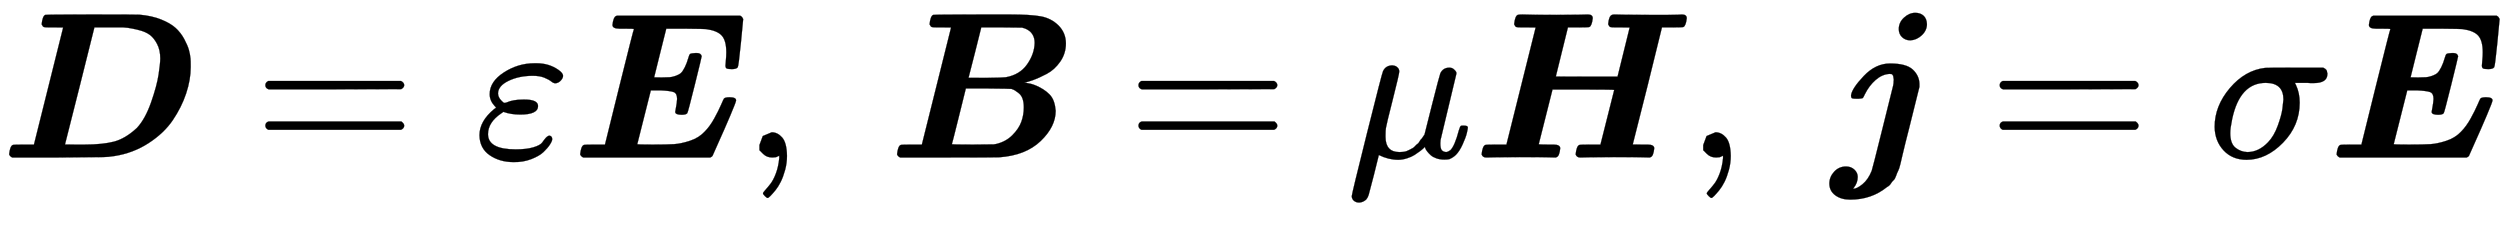
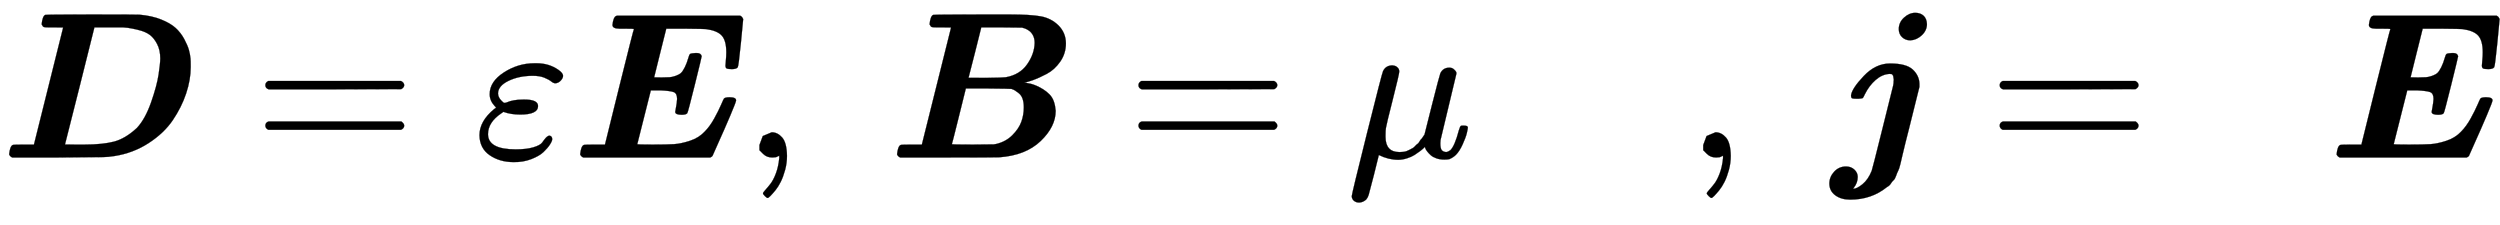
<svg xmlns="http://www.w3.org/2000/svg" xmlns:xlink="http://www.w3.org/1999/xlink" style="vertical-align:-.755ex" width="27.848ex" height="2.509ex" viewBox="0 -755.5 11990 1080.4">
  <defs>
    <path id="a" stroke-width="1" d="M258 624h-23q-21 0-26 2t-10 13q4 39 17 45 4 2 221 2 222 0 231-1 59-5 104-23t70-41 41-53 22-51 8-42q1-9 1-41 0-61-22-127t-64-128T712 69 548 7q-31-5-54-5T279 0H58Q47 5 43 15q4 39 17 45 4 2 53 2h49l140 561q0 1-44 1zm510-149q0 40-15 69t-35 44-52 23-53 11-50 2H452l-70-280Q311 64 311 63t52-1h42q85 0 140 14t111 66q40 43 68 123t36 134 8 76z" />
    <path id="b" stroke-width="1" d="M56 347q0 13 14 20h637q15-8 15-20 0-11-14-19l-318-1H72q-16 5-16 20zm0-194q0 15 16 20h636q14-10 14-20 0-13-15-20H70q-14 7-14 20z" />
-     <path id="c" stroke-width="1" d="M190-22q-66 0-114 33t-49 96q0 67 70 125l10 7-8 9q-23 25-23 56 0 60 68 104t146 44h12q58 0 103-31 23-16 23-29 0-11-11-23t-26-13q-9 0-20 9t-33 18-55 9q-66 0-116-24t-51-60q0-19 17-36 9-9 12-10t12 2q31 14 81 14h5q65 0 65-31 0-41-85-41-46 0-81 13l-10-7q-64-43-64-100 0-73 133-73 52 0 85 10t42 23 17 22 17 11q14-2 14-17 0-9-11-26t-31-36-59-34-85-14z" />
+     <path id="c" stroke-width="1" d="M190-22q-66 0-114 33t-49 96q0 67 70 125l10 7-8 9q-23 25-23 56 0 60 68 104t146 44h12q58 0 103-31 23-16 23-29 0-11-11-23t-26-13q-9 0-20 9t-33 18-55 9q-66 0-116-24t-51-60q0-19 17-36 9-9 12-10t12 2q31 14 81 14h5q65 0 65-31 0-41-85-41-46 0-81 13l-10-7q-64-43-64-100 0-73 133-73 52 0 85 10t42 23 17 22 17 11q14-2 14-17 0-9-11-26t-31-36-59-34-85-14" />
    <path id="d" stroke-width="1" d="M257 618h-26q-33 0-33 18 4 36 16 42l5 2h592q6-3 9-7t4-7l1-2q0-5-11-115t-15-116q-6-9-28-9-19 0-25 3t-6 14q0 4 2 25t2 39q0 56-22 80t-76 31q-7 1-101 2h-89q0-1-29-116t-29-117q0-1 37-1 26 1 36 1t28 6 27 14 19 28 17 45q4 16 9 19t24 4h9q18 0 22-15 0-4-33-137t-36-136q-5-8-27-8-31 0-31 14 0 3 4 23t5 39q0 27-17 33t-62 8h-47L317 64q0-2 73-2 70 0 103 2t76 16 71 44q25 25 46 63t33 66 14 30q6 6 27 6 31 0 31-15 0-7-28-73T706 71L678 8q-2-4-11-8H58Q47 5 43 15q4 39 17 45 4 2 53 2h49l1 4q0 1 68 275t70 275q0 2-44 2z" />
    <path id="e" stroke-width="1" d="M78 35v25l16 43 43 18q28 0 50-25t23-88q0-35-9-68t-21-57-26-41-24-27-13-9q-4 0-13 9t-9 13q0 4 11 16t25 30 26 50 16 73V9l-1-1q-2-1-5-2t-6-3-9-2-12-1q-27 0-44 17z" />
    <path id="f" stroke-width="1" d="M258 624h-23q-21 0-26 2t-10 13q4 39 17 45 4 2 233 2h137q98 0 147-9t84-43q36-36 36-87 0-48-27-87t-65-59-66-30-41-11h-1l9-2q8-1 21-4t29-10 32-17 30-24 21-34 9-45q0-76-72-145T533 1q-9-1-245-1H58Q47 5 43 15q4 39 17 45 4 2 53 2h49l140 561q0 1-44 1zm445-74q0 21-8 36t-20 23-19 10-13 4l-98 1h-98l-30-120q-31-120-31-121t84-1q84 1 95 3 67 12 102 62t36 103zm-52-310q0 25-6 42t-19 27-18 13-16 7q-5 1-113 2H373l-33-133Q307 65 306 64q0-2 100-2l101 1 12 2q46 11 77 42t43 64 12 69z" />
    <path id="g" stroke-width="1" d="M58-216q-14 0-24 8t-11 22q0 10 73 302t77 298q13 28 46 28 12-1 20-7t10-12 2-10q0-12-31-134t-33-137q-2-11-2-35v-8q0-73 67-73 9 0 18 1t17 4 15 7 13 7 12 10 11 10 10 12 8 11 9 12l7 10 36 143q36 142 40 151 13 27 43 27 13 0 21-7t11-12 2-10L449 84q-1-5-1-16 0-25 7-33t21-9q9 1 20 9 21 20 41 96 6 20 10 21 2 1 10 1h4q19 0 19-9 0-6-5-27t-20-54-32-50Q510 0 491-8q-8-2-24-2-21 0-38 6t-27 15-17 18-9 15-2 7l-6-6q-6-6-18-15t-26-18-36-16-42-7q-47 0-93 23l-24-97q-21-82-25-95t-12-22q-16-14-34-14z" />
-     <path id="h" stroke-width="1" d="M258 624h-23q-21 0-26 2t-10 13q4 39 17 45 4 2 23 2 51-2 164-2 72 0 109 1t41 1q23 0 23-18-4-36-16-42-5-2-54-2h-49l-58-235q0-1 148-1h148l58 235q0 1-44 1h-23q-21 0-26 2t-10 13q3 39 18 45 4 2 13 2 4 0 45-1t121-1h90q35 0 49 1t18 1q23 0 23-18-4-36-16-42-5-2-54-2h-49l-69-280Q768 64 768 63t44-1h27q32 0 32-18-4-38-17-42l-4-2-42 1q-26 1-133 1-75 0-115-1t-44-1q-17 0-22 15 4 39 17 45 4 2 53 2h49l1 4 65 258q0 2-148 2H383l-1-4-65-258q0-2 44-2h27q32 0 32-18-4-38-17-42l-4-2-42 1q-26 1-133 1-75 0-115-1T65 0Q48 0 43 15q4 39 17 45 4 2 53 2h49l140 561q0 1-44 1z" />
    <path id="i" stroke-width="1" d="M321 616q0 32 25 55t54 23q25 0 40-14t16-40q0-31-25-54t-55-24q-23 0-39 15t-16 39zm-24-256v13l-3 19-6 8-10 1h-2q-35-2-66-29t-52-69q-7-16-10-18t-19-3h-13q-14 0-19 2t-5 14q4 33 61 93t126 60q78 0 109-29t32-68v-15l-49-197q-8-31-18-71t-14-58-10-43-11-34-10-24-12-21-13-16-19-17q-74-60-176-60-44 0-72 21t-28 56q0 32 23 57t57 25q24 0 40-15t16-35q0-28-18-51-5-6-3-6 17 0 44 22t44 64q3 7 51 200t52 209q3 15 3 28z" />
-     <path id="j" stroke-width="1" d="M184-11q-68 0-110 45T31 147q0 100 73 186t170 97q1 1 140 1h138q1-1 3-2t4-2 3-2 3-3 2-2 2-4 1-4 1-5 1-6q0-44-65-44h-17q-10 0-14 1h-60l5-10q18-38 18-85 0-110-80-192T184-11zm177 289q0 80-85 80-124 0-161-174-1-4-1-6-8-37-8-61 0-50 25-70t57-21q54 0 99 47 29 30 47 80t22 80 5 45z" />
  </defs>
  <g fill="currentColor" stroke="currentColor" stroke-width="0" transform="scale(1 -1)">
    <use xlink:href="#a" />
    <use x="1216" xlink:href="#b" />
    <use x="2272" xlink:href="#c" />
    <use x="2739" xlink:href="#d" />
    <use x="3564" xlink:href="#e" />
    <use x="4259" xlink:href="#f" />
    <use x="5404" xlink:href="#b" />
    <use x="6460" xlink:href="#g" />
    <use x="7063" xlink:href="#h" />
    <use x="8091" xlink:href="#e" />
    <use x="8786" xlink:href="#i" />
    <use x="9535" xlink:href="#b" />
    <use x="10591" xlink:href="#j" />
    <use x="11164" xlink:href="#d" />
  </g>
</svg>